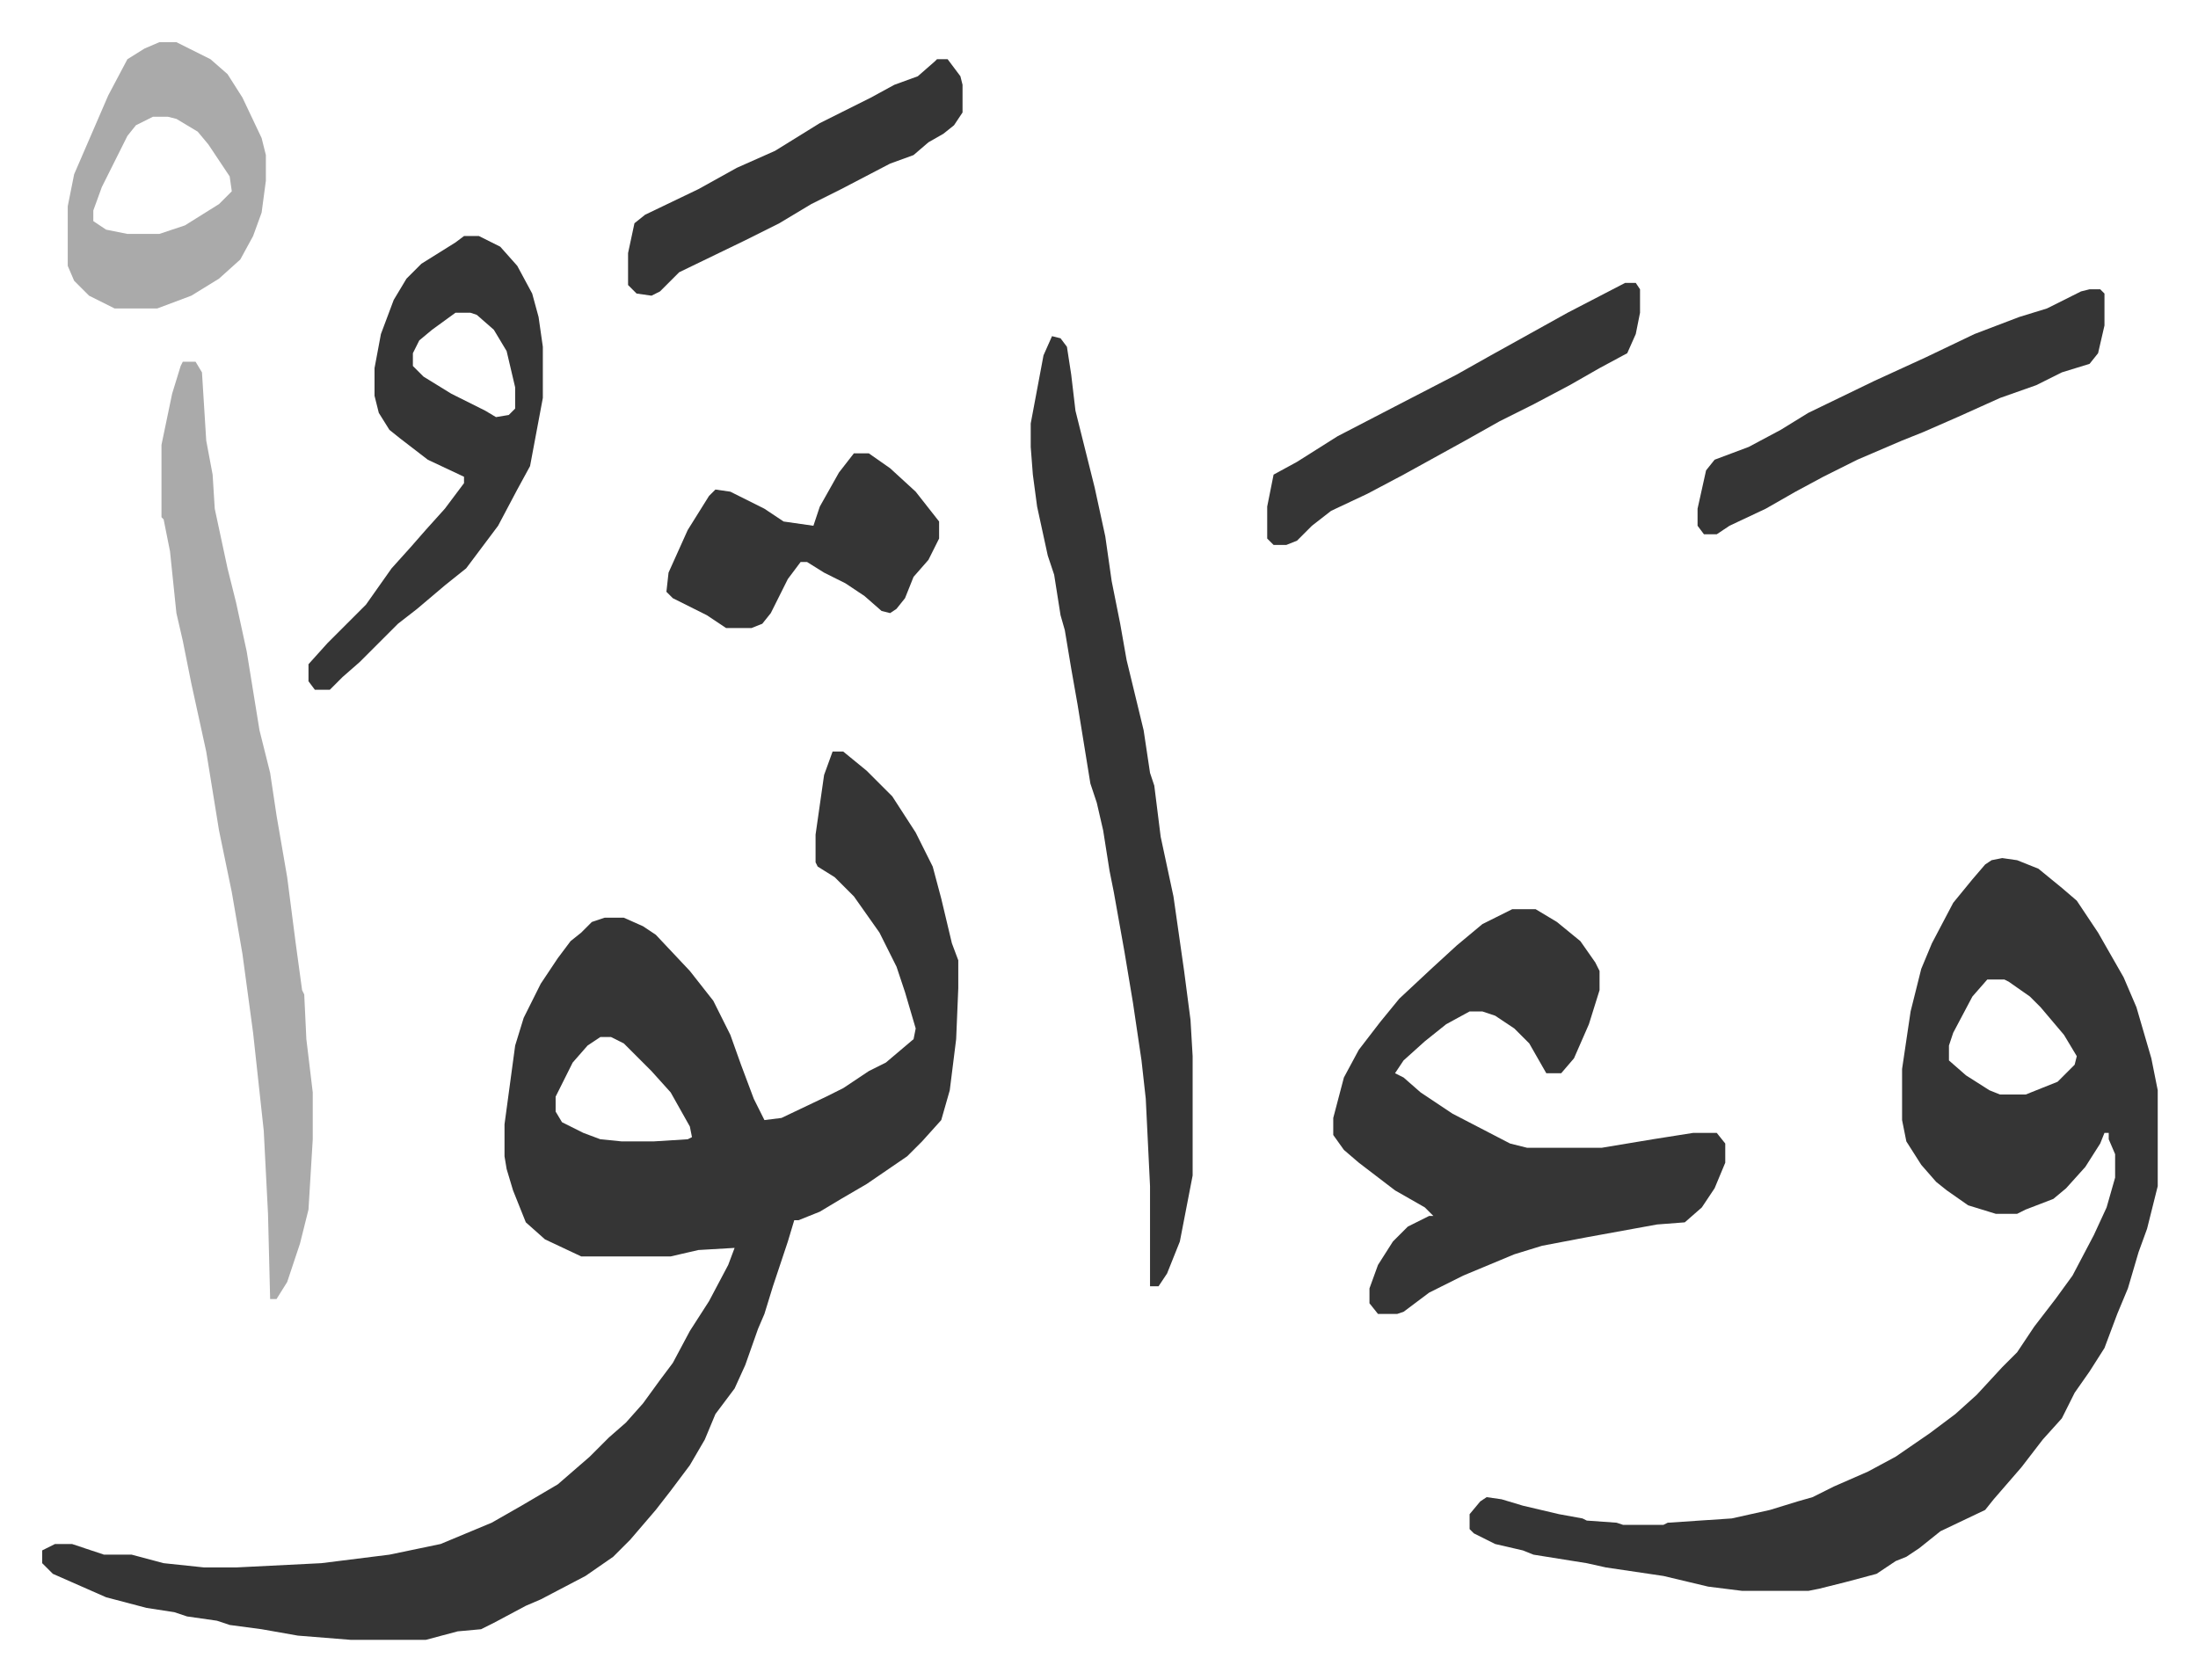
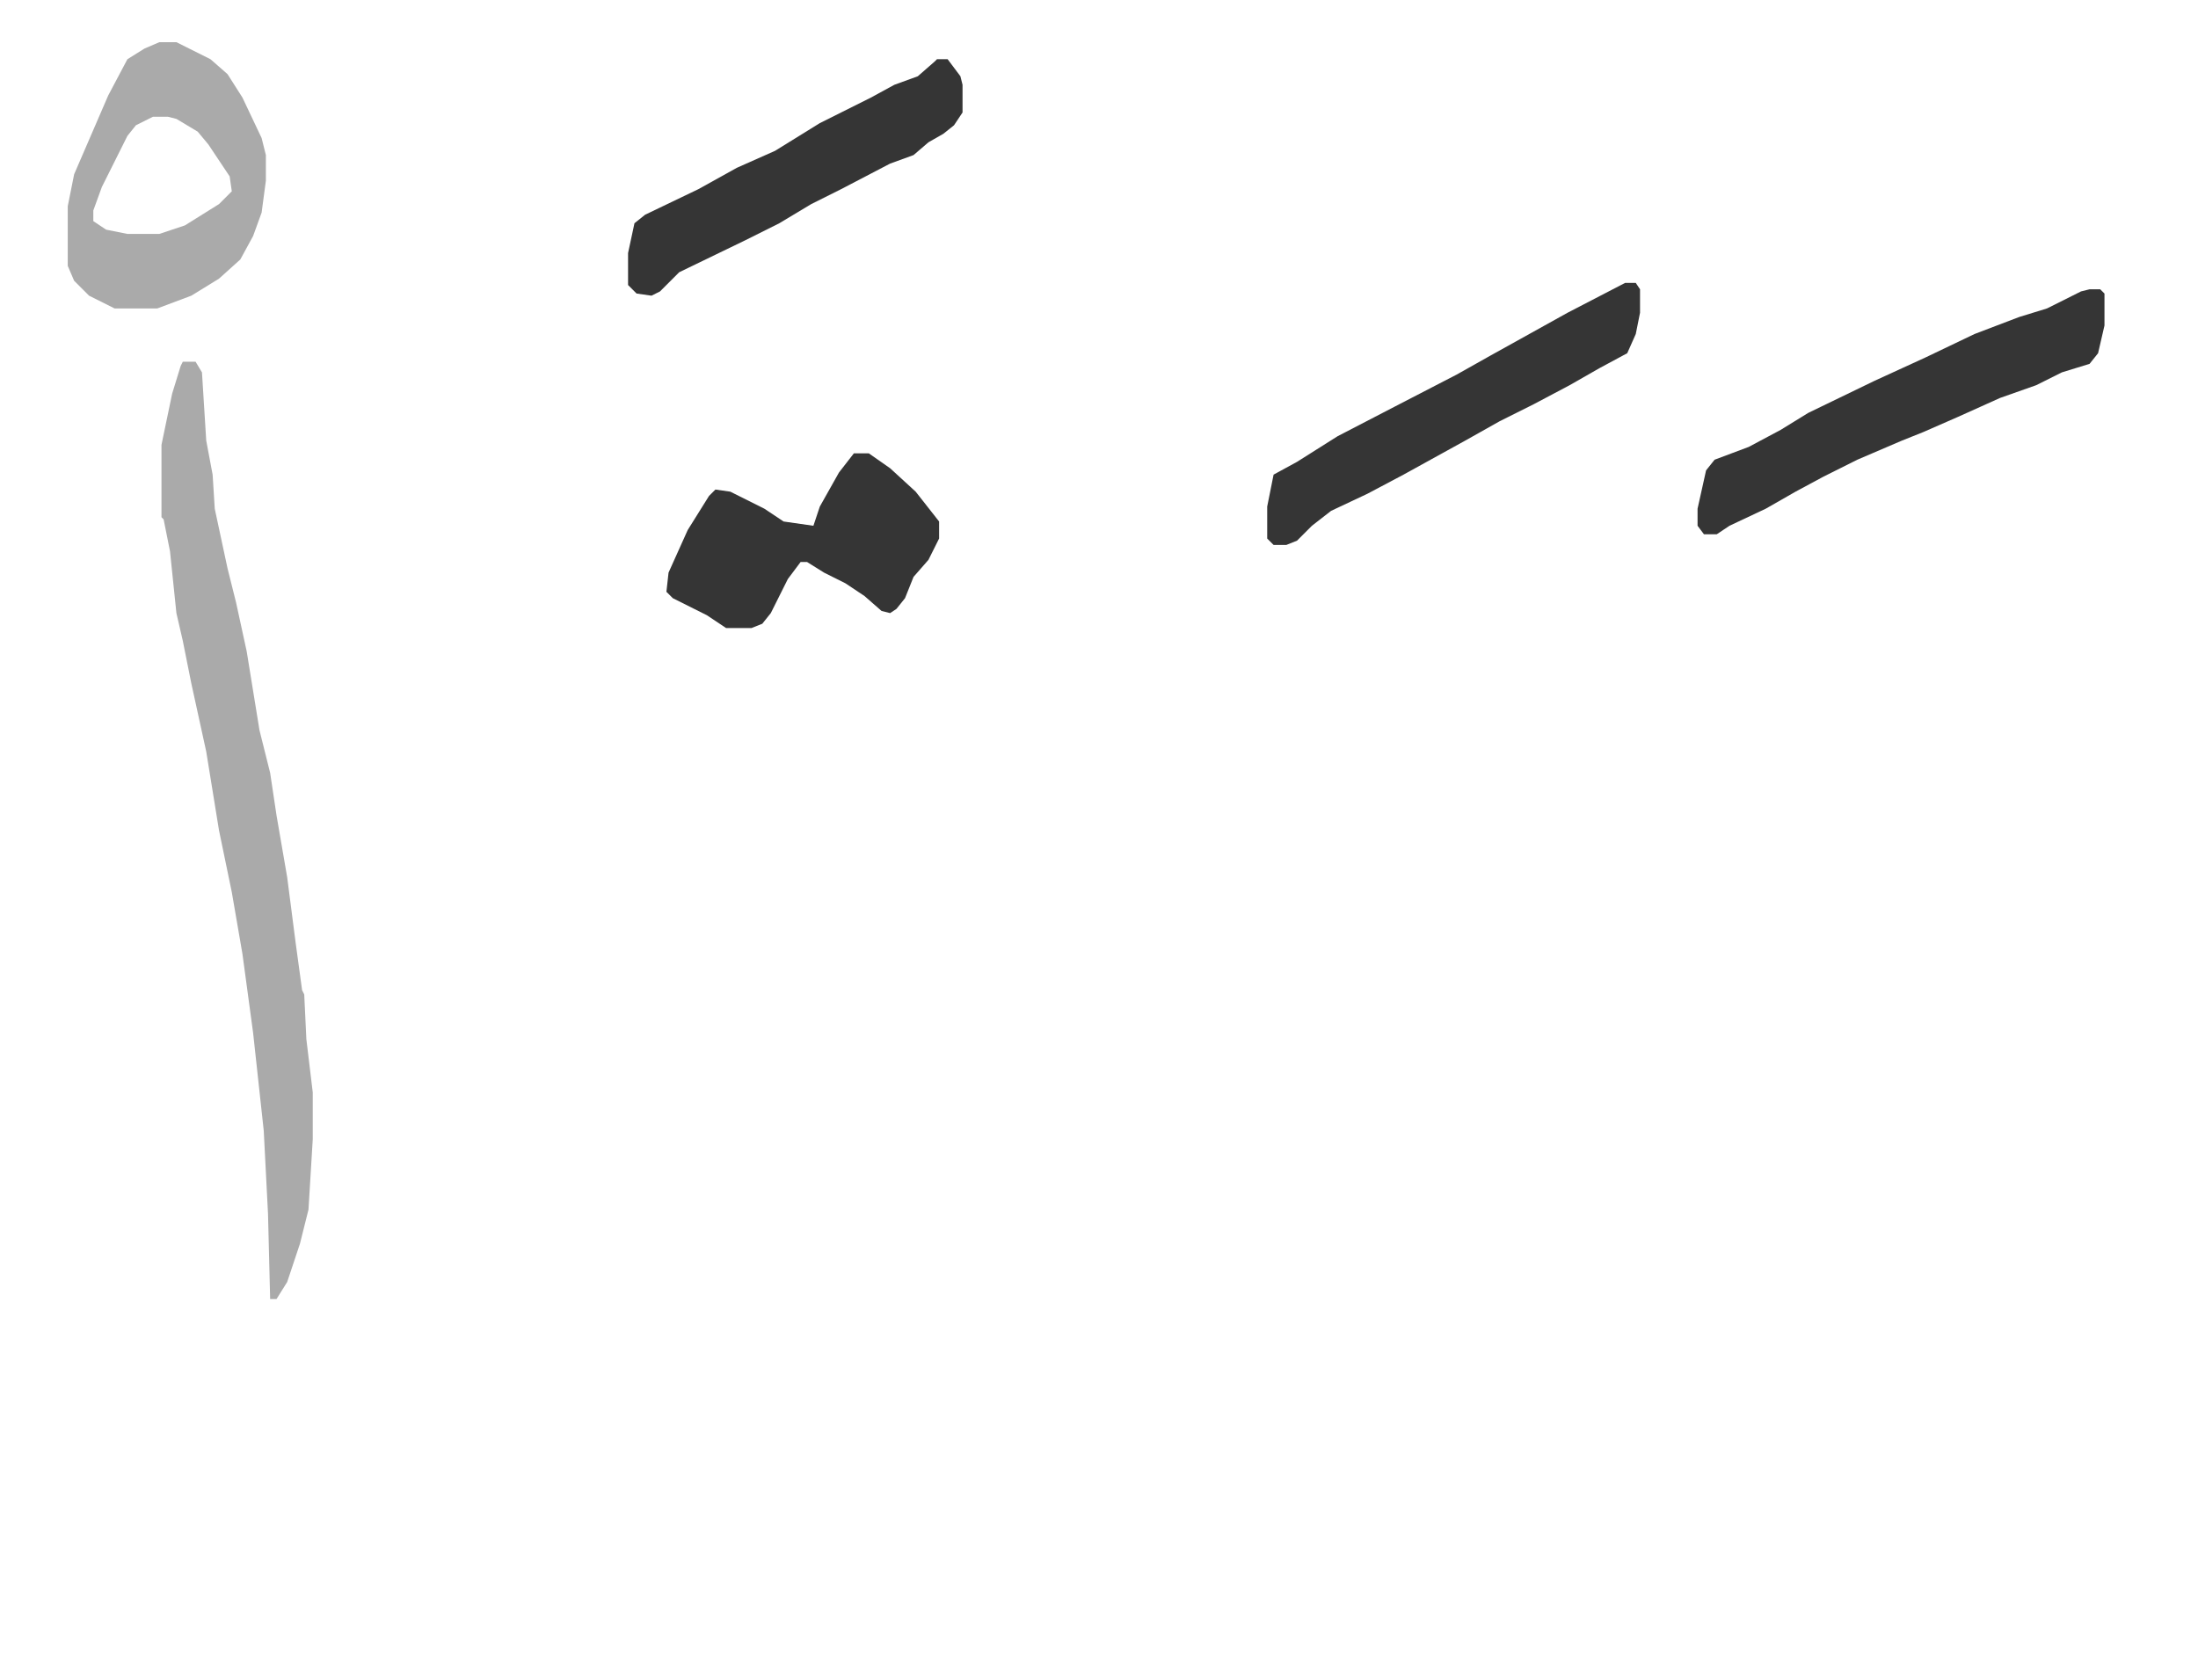
<svg xmlns="http://www.w3.org/2000/svg" viewBox="-19.8 344.2 1031.7 788.7">
-   <path fill="#353535" id="rule_normal" d="M371 697h5l11 9 12 12 11 17 8 16 4 15 5 21 3 8v13l-1 24-3 24-4 14-9 10-7 7-19 13-12 7-10 6-10 4h-2l-3 10-4 12-3 9-4 13-3 7-6 17-5 11-9 12-5 12-7 12-9 12-7 9-12 14-8 8-13 9-21 11-7 3-15 8-6 3-11 1-15 4h-35l-25-2-17-3-15-2-6-2-14-2-6-2-13-2-19-5-25-11-5-5v-6l6-3h8l15 5h13l15 4 19 2h15l40-2 32-4 24-5 24-10 14-8 17-10 15-13 9-9 8-7 8-9 8-11 6-8 8-15 9-14 9-17 3-8-17 1-13 3h-42l-17-8-9-8-6-15-3-10-1-6v-15l5-37 4-13 8-16 8-12 6-8 5-4 5-5 6-2h9l9 4 6 4 16 17 11 14 8 16 5 14 6 16 5 10 8-1 21-10 8-4 12-8 8-4 13-11 1-5-5-17-4-12-8-16-12-17-9-9-8-5-1-2v-13l4-28zM262 831l-6 4-7 8-8 16v7l3 5 10 5 8 3 10 1h15l16-1 2-1-1-5-9-16-9-10-13-13-6-3zm658-84 7 1 10 4 11 9 7 6 10 15 12 21 6 14 7 24 3 15v45l-5 20-4 11-5 17-5 12-6 16-7 11-7 10-6 12-9 10-10 13-13 15-4 5-21 10-10 8-6 4-5 2-9 6-15 4-12 3-5 1h-31l-16-2-21-5-27-4-9-2-25-4-5-2-13-3-10-5-2-2v-7l5-6 3-2 7 1 10 3 17 4 11 2 2 1 14 1 3 1h19l2-1 30-2 18-4 13-4 7-2 10-5 16-7 13-7 16-11 12-9 10-9 12-13 7-7 8-12 10-13 8-11 10-19 6-13 4-14v-11l-3-7v-3h-2l-2 5-7 11-9 10-6 5-13 5-4 2h-10l-13-4-10-7-5-4-7-8-7-11-2-10v-24l4-27 5-20 5-12 10-19 9-11 6-7 3-2zm-7 57-7 8-9 17-2 6v7l8 7 11 7 5 2h12l15-6 8-8 1-4-6-10-11-13-5-5-10-7-2-1zm-223-33h11l10 6 11 9 7 10 2 4v9l-5 16-7 16-6 7h-7l-8-14-7-7-9-6-6-2h-6l-11 6-10 8-10 9-4 6 4 2 8 7 15 10 27 14 8 2h35l24-4 19-3h11l4 5v9l-5 12-6 9-8 7-13 1-33 6-21 4-13 4-24 10-16 8-12 9-3 1h-9l-4-5v-7l4-11 7-11 7-7 10-5h2l-4-4-14-8-17-13-7-6-5-7v-8l5-19 7-13 10-13 9-11 15-14 12-11 12-10zM474 502l4 1 3 4 2 13 2 17 5 20 4 16 5 23 3 21 4 20 3 17 8 33 3 20 2 6 3 24 6 28 5 35 3 23 1 17v56l-6 31-6 15-4 6h-4v-47l-2-41-2-18-4-27-4-24-5-28-2-10-3-19-3-13-3-9-6-37-3-17-3-18-2-7-3-19-3-9-5-23-2-15-1-13v-11l3-16 3-16z" />
  <path fill="#aaa" id="rule_hamzat_wasl" d="M66 514h6l3 5 2 32 3 16 1 16 6 28 4 16 5 23 6 37 3 12 2 8 3 20 5 29 4 31 3 22 1 2 1 21 3 25v22l-2 33-4 16-6 18-5 8h-3l-1-40-2-39-5-46-5-37-5-29-6-29-6-37-7-32-4-20-3-13-3-29-3-15-1-1v-34l5-24 4-13z" />
-   <path fill="#353535" id="rule_normal" d="M198 455h7l10 5 8 9 7 13 3 11 2 14v24l-6 32-6 11-9 17-9 12-6 8-10 8-13 11-9 7-18 18-8 7-6 6h-7l-3-4v-8l9-10 18-18 12-17 9-10 7-8 9-10 9-12v-3l-17-8-13-10-5-4-5-8-2-8v-13l3-16 6-16 6-10 7-7 16-10zm-4 36-11 8-6 5-3 6v6l5 5 13 8 16 8 5 3 6-1 3-3v-10l-4-17-6-10-8-7-3-1z" />
  <path fill="#aaa" id="rule_hamzat_wasl" d="M55 364h8l16 8 8 7 7 11 9 19 2 8v12l-2 15-4 11-6 11-10 9-13 8-16 6H34l-12-6-7-7-3-7v-28l3-15 16-37 9-17 8-5zm-3 35-8 4-4 5-12 24-4 11v5l6 4 10 2h15l12-4 16-10 6-6-1-7-10-15-5-6-10-6-4-1z" />
  <path fill="#353535" id="rule_normal" d="M961 480h5l2 2v15l-3 13-4 5-13 4-12 6-17 6-20 9-16 7-10 4-21 9-16 8-13 7-14 8-17 8-6 4h-6l-3-4v-8l4-18 4-5 16-6 15-8 13-8 31-15 24-11 23-11 21-8 13-4 16-8zm-580 77h7l10 7 12 11 11 14v8l-5 10-7 8-4 10-4 5-3 2-4-1-8-7-9-6-10-5-8-5h-3l-6 8-4 8-4 8-4 5-5 2h-12l-9-6-16-8-3-3 1-9 9-20 10-16 3-3 7 1 16 8 9 6 14 2 3-9 9-16zm362-80h5l2 3v11l-2 10-4 9-13 7-14 8-17 9-16 8-16 9-29 16-17 9-17 8-9 7-7 7-5 2h-6l-3-3v-15l3-15 11-6 19-12 27-14 29-15 16-9 18-10 18-10zM420 372h5l6 8 1 4v13l-4 6-5 4-7 4-7 6-11 4-23 12-14 7-15 9-16 8-31 15-9 9-4 2-7-1-4-4v-15l3-14 5-4 25-12 18-10 18-8 21-13 24-12 11-6 11-4 8-7z" />
</svg>